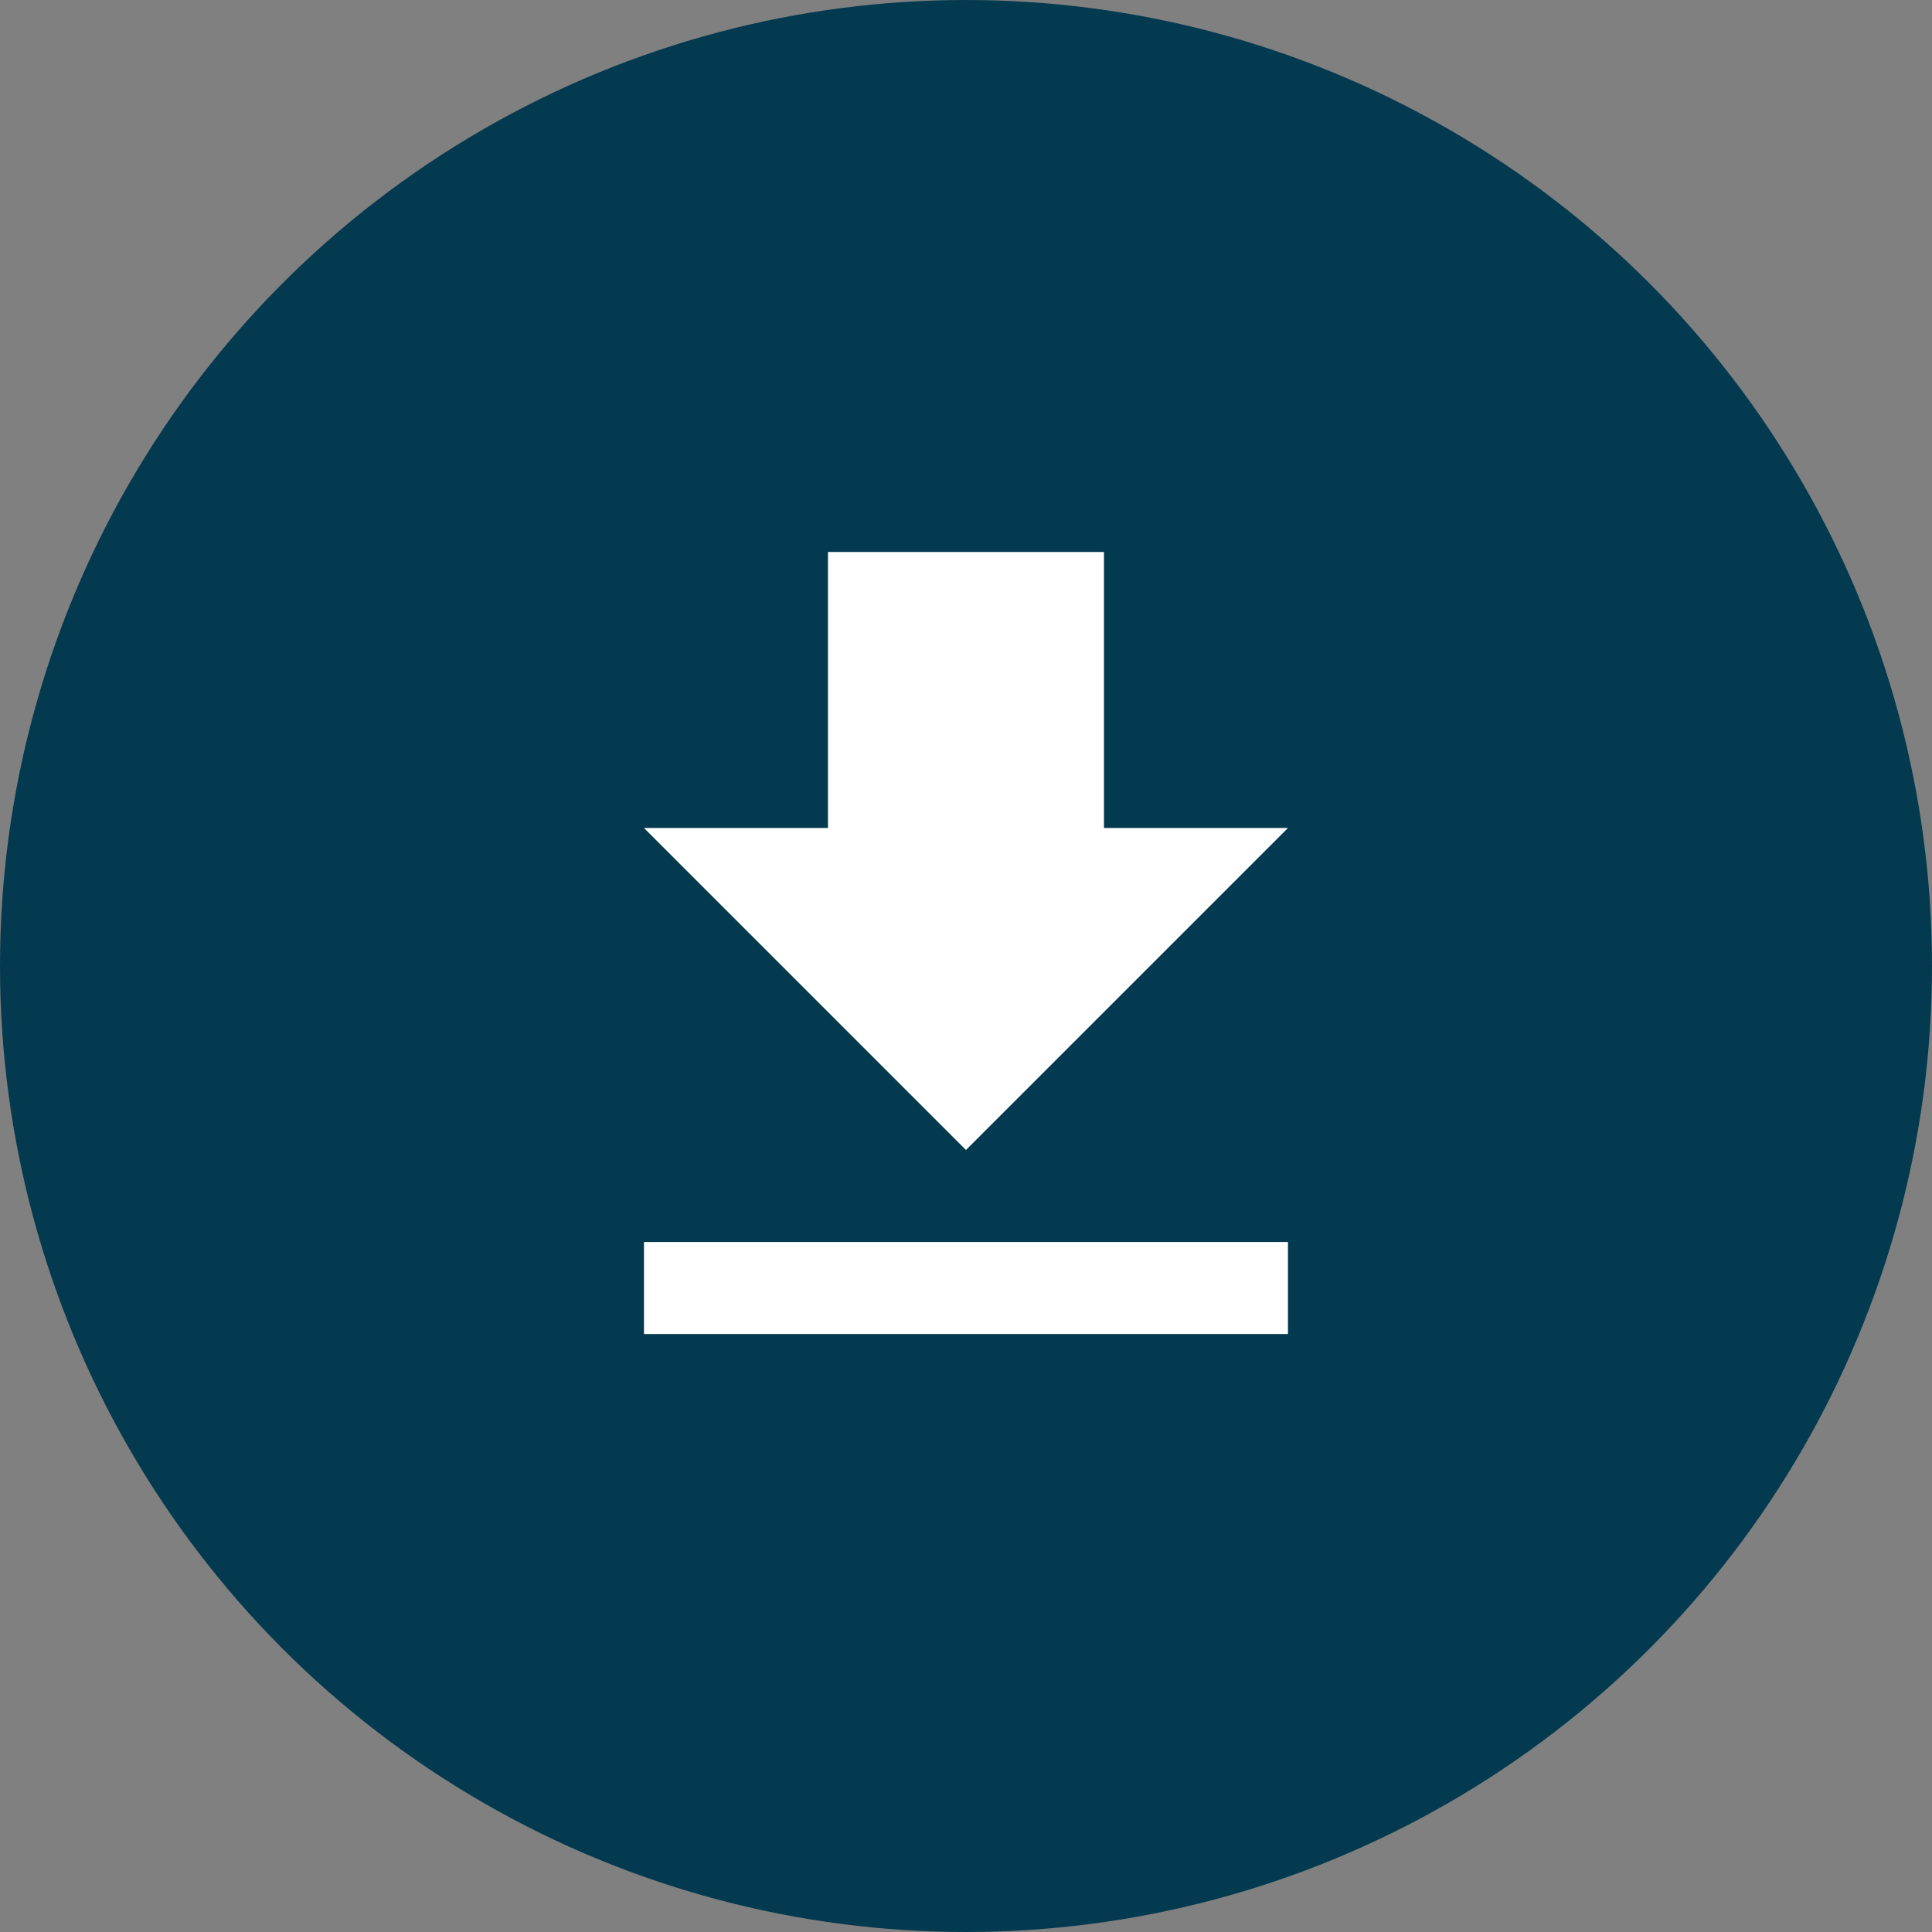
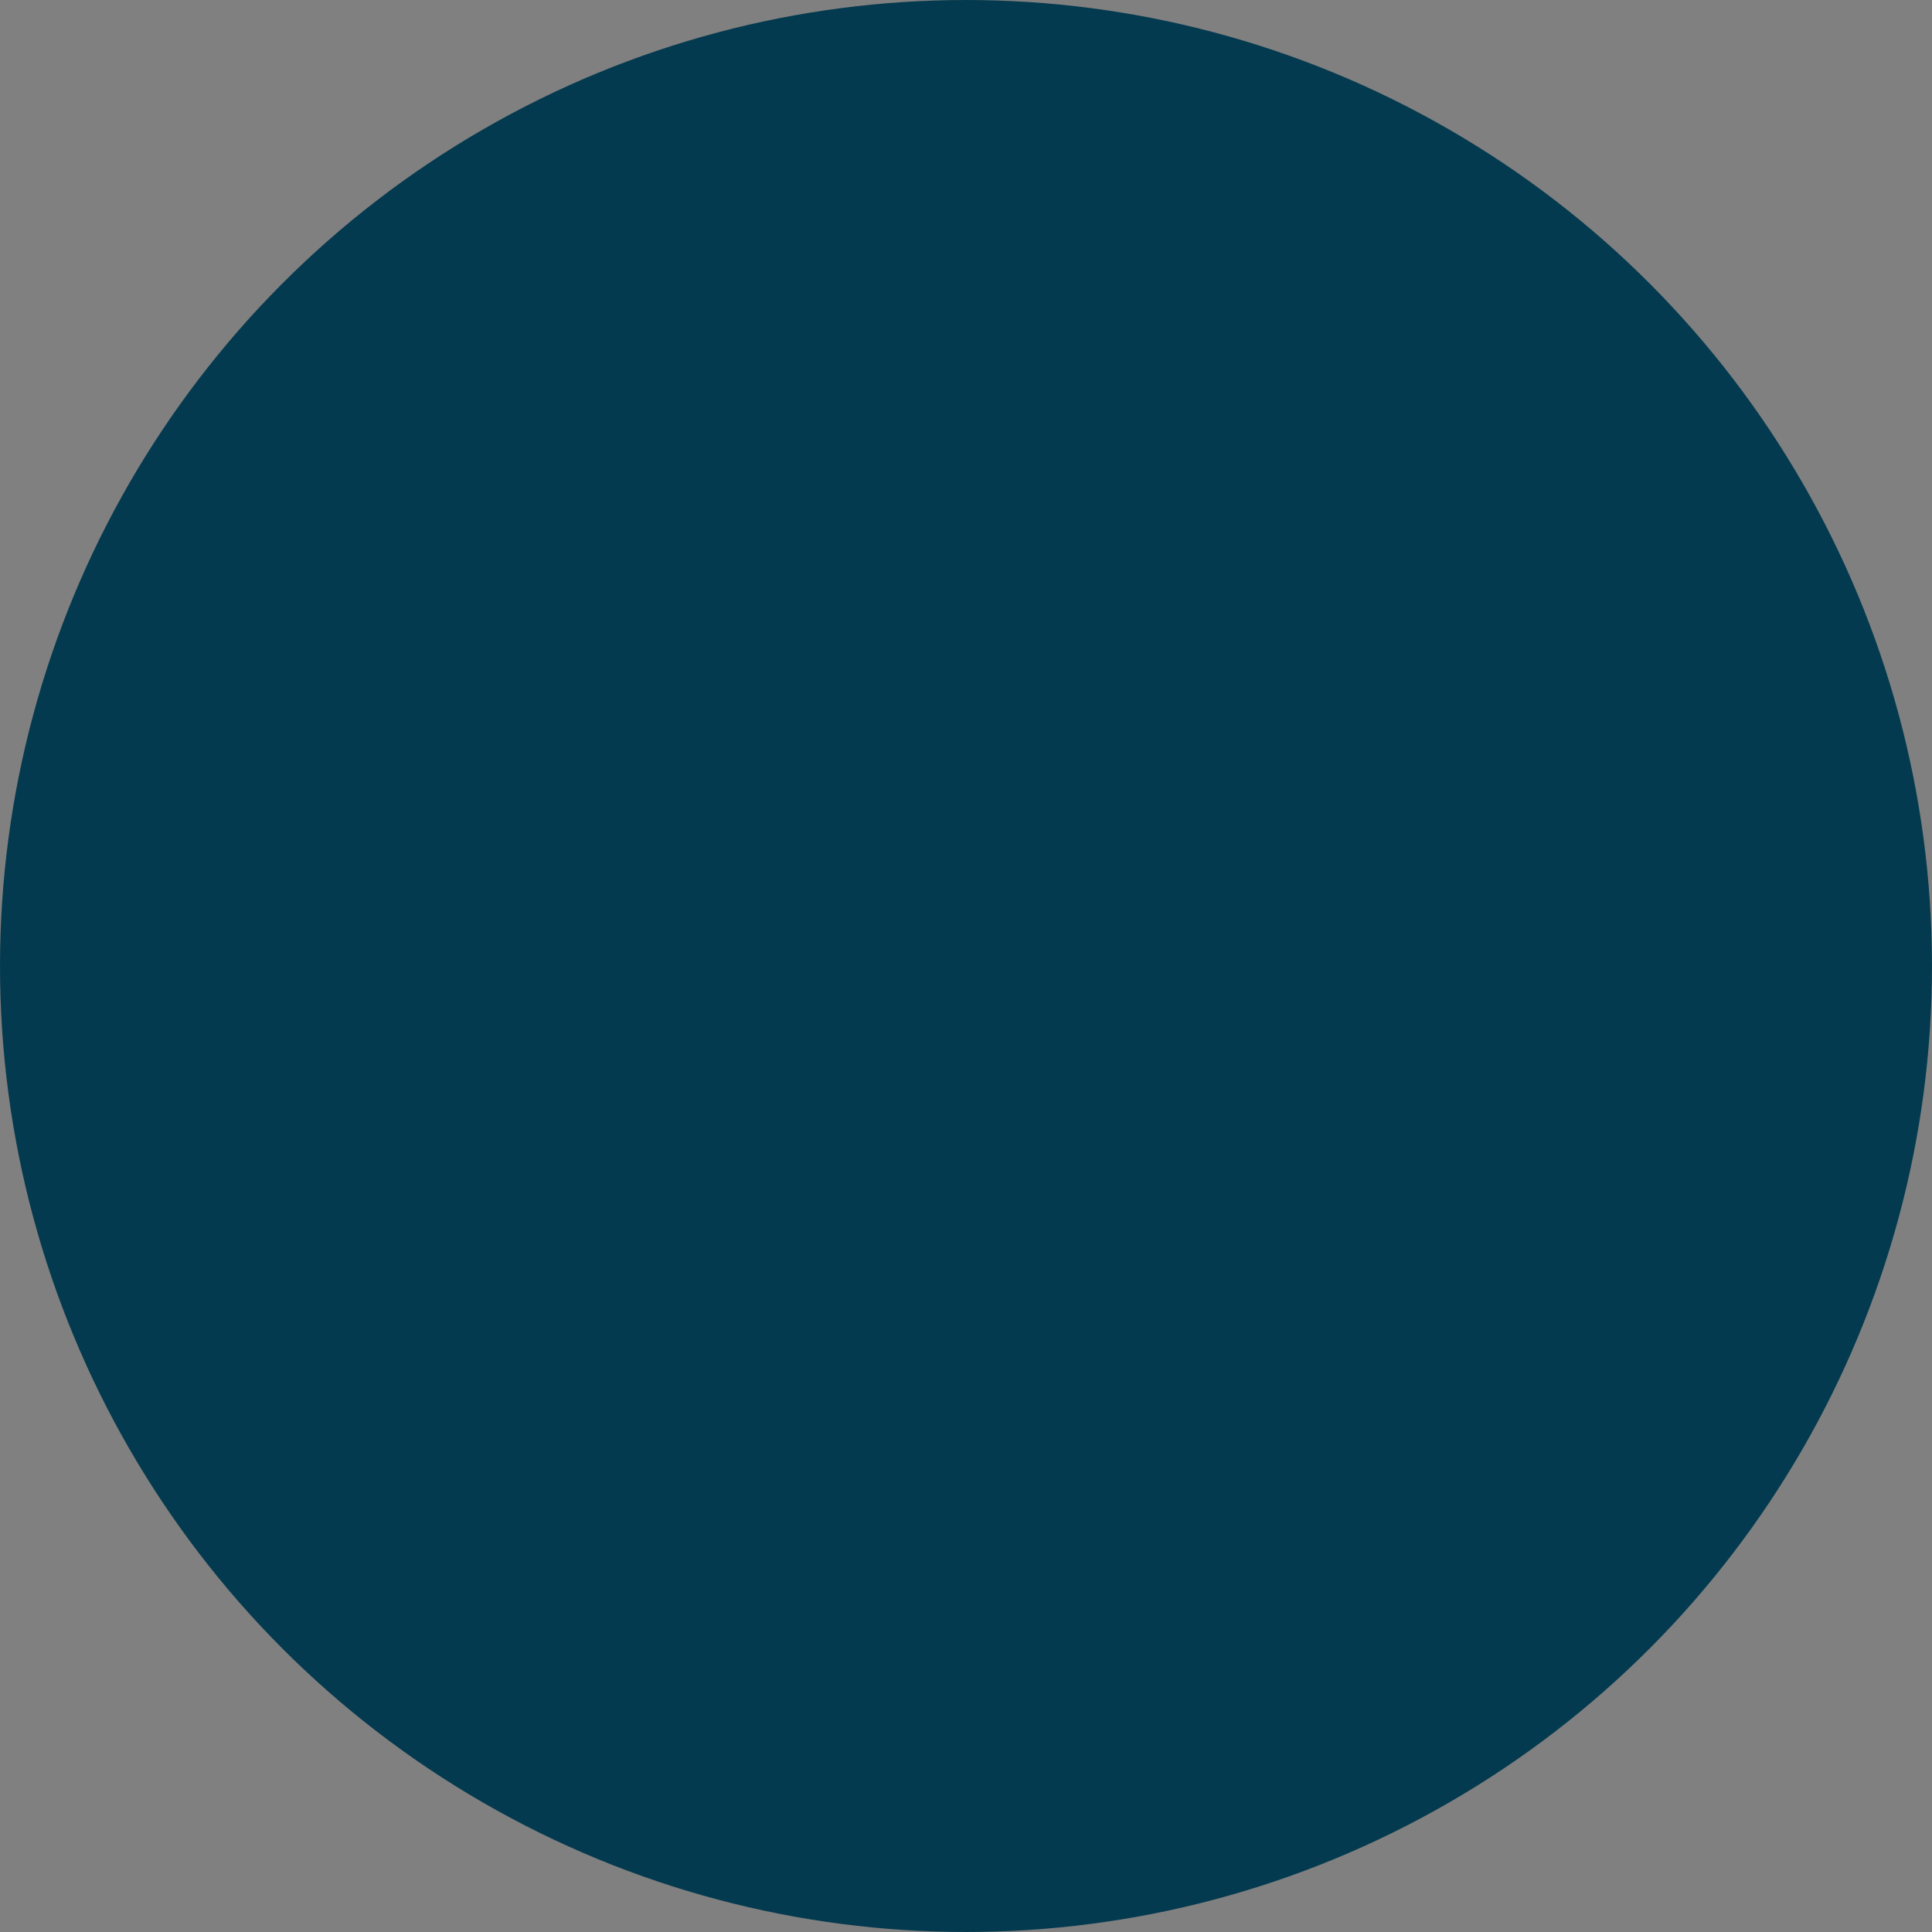
<svg xmlns="http://www.w3.org/2000/svg" width="56" height="56" viewBox="0 0 56 56" fill="none">
  <rect x="0" y="0" width="56" height="56" fill="#808080" stroke="none" />
  <circle cx="28" cy="28" r="28" fill="#043A4F" />
-   <path d="M37.332 24H31.999V16H23.999V24H18.666L27.999 33.333L37.332 24ZM18.666 36V38.667H37.332V36H18.666Z" fill="white" />
</svg>